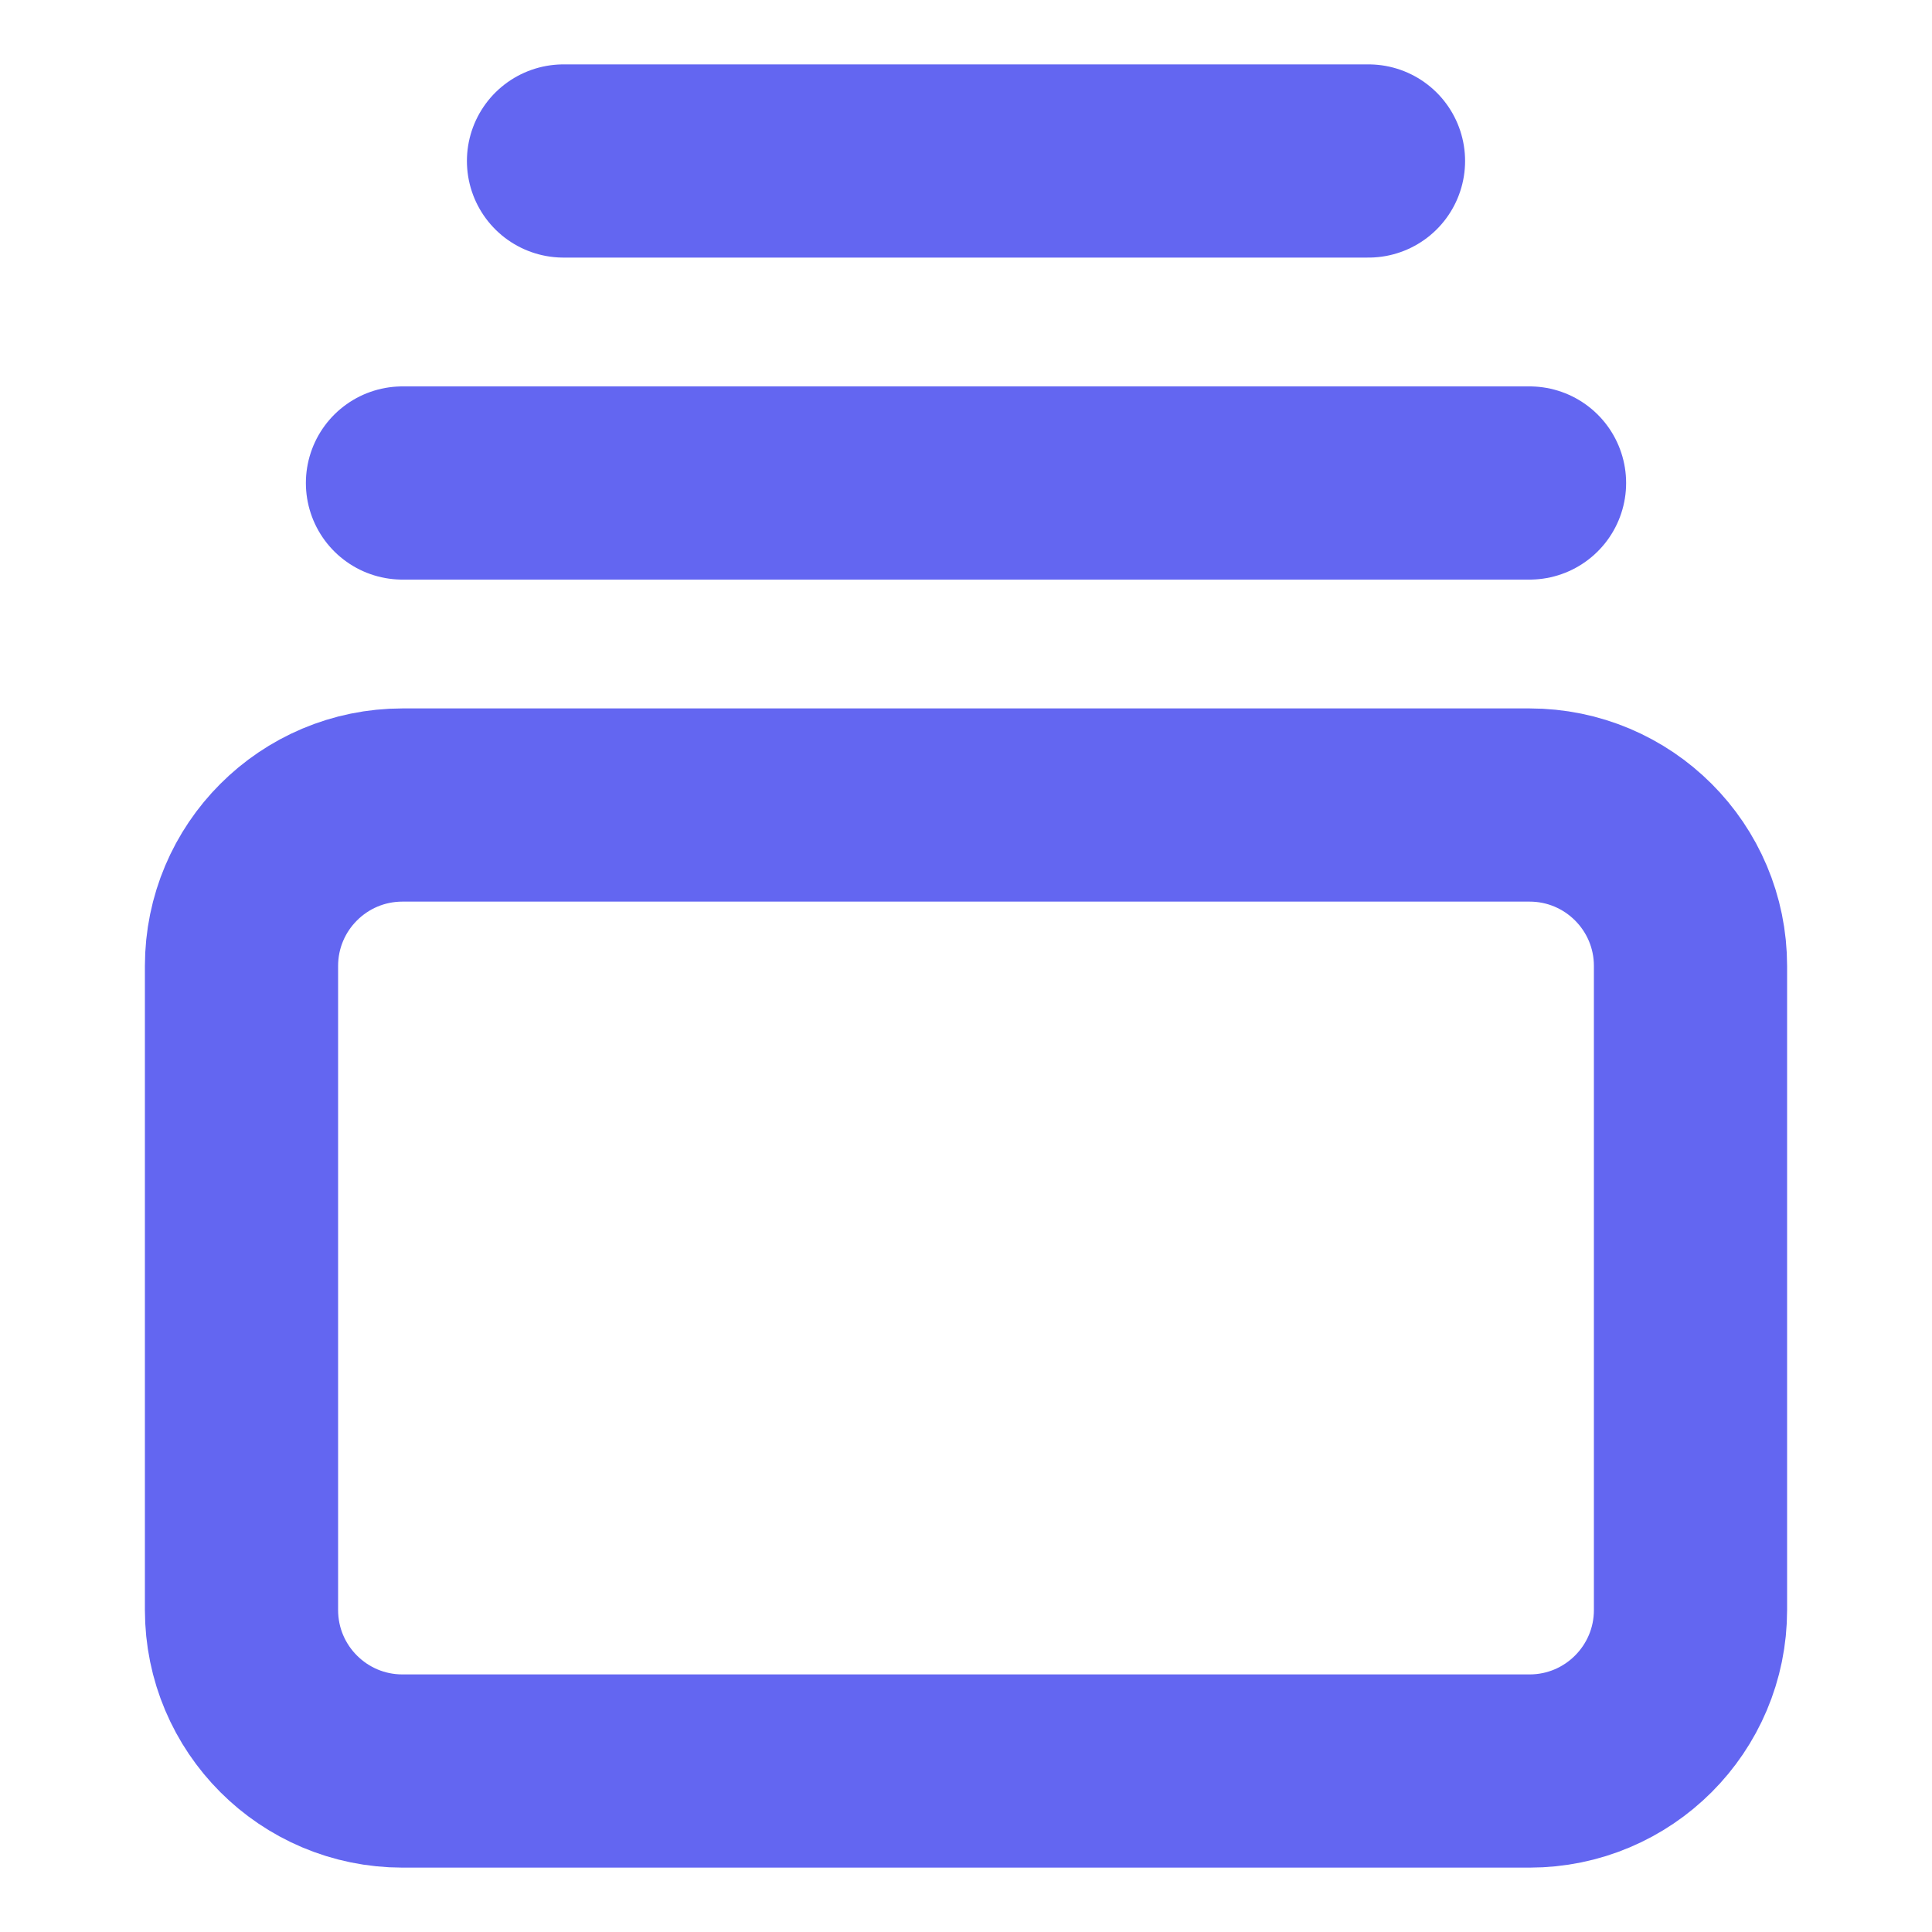
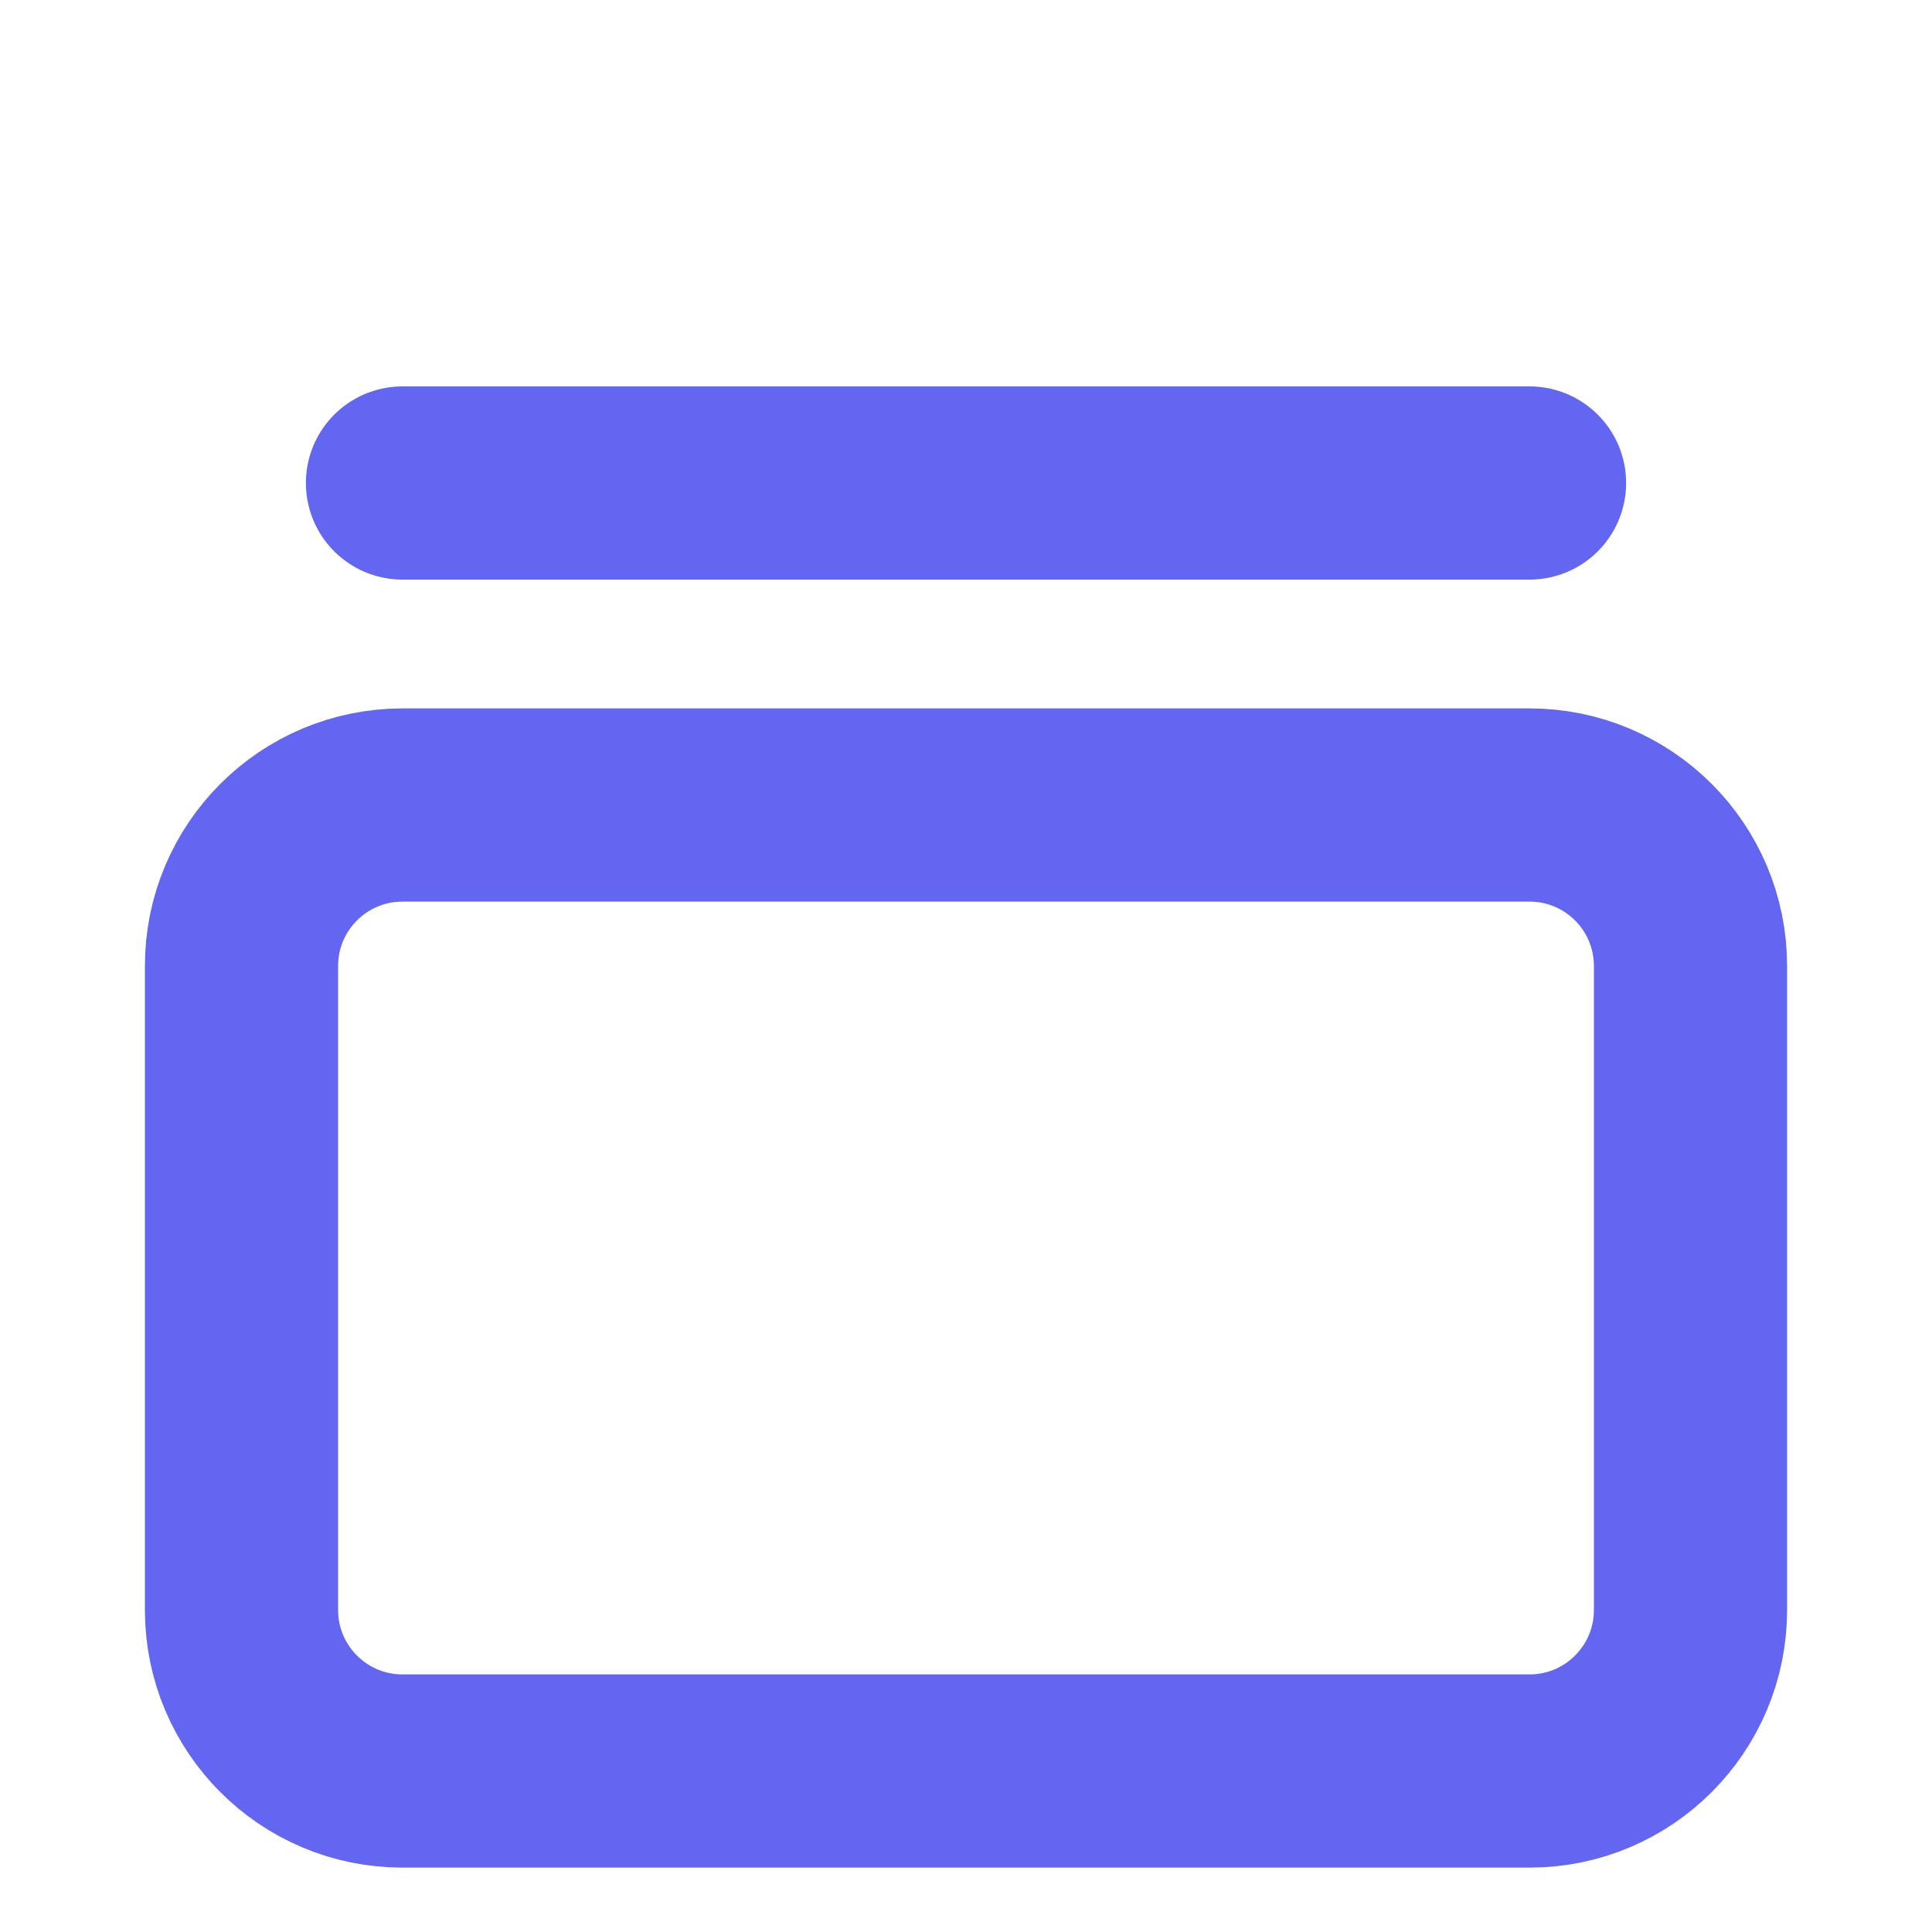
<svg xmlns="http://www.w3.org/2000/svg" width="40" height="40" viewBox="0 0 40 40" fill="none">
-   <path d="M11.667 3.333H28.333M8.333 10H31.667M8.333 16.667H31.667C33.508 16.667 35 18.159 35 20V33.333C35 35.174 33.508 36.667 31.667 36.667H8.333C6.492 36.667 5 35.174 5 33.333V20C5 18.159 6.492 16.667 8.333 16.667Z" stroke="#6366F1" stroke-width="4" stroke-linecap="round" stroke-linejoin="round" />
+   <path d="M11.667 3.333M8.333 10H31.667M8.333 16.667H31.667C33.508 16.667 35 18.159 35 20V33.333C35 35.174 33.508 36.667 31.667 36.667H8.333C6.492 36.667 5 35.174 5 33.333V20C5 18.159 6.492 16.667 8.333 16.667Z" stroke="#6366F1" stroke-width="4" stroke-linecap="round" stroke-linejoin="round" />
</svg>